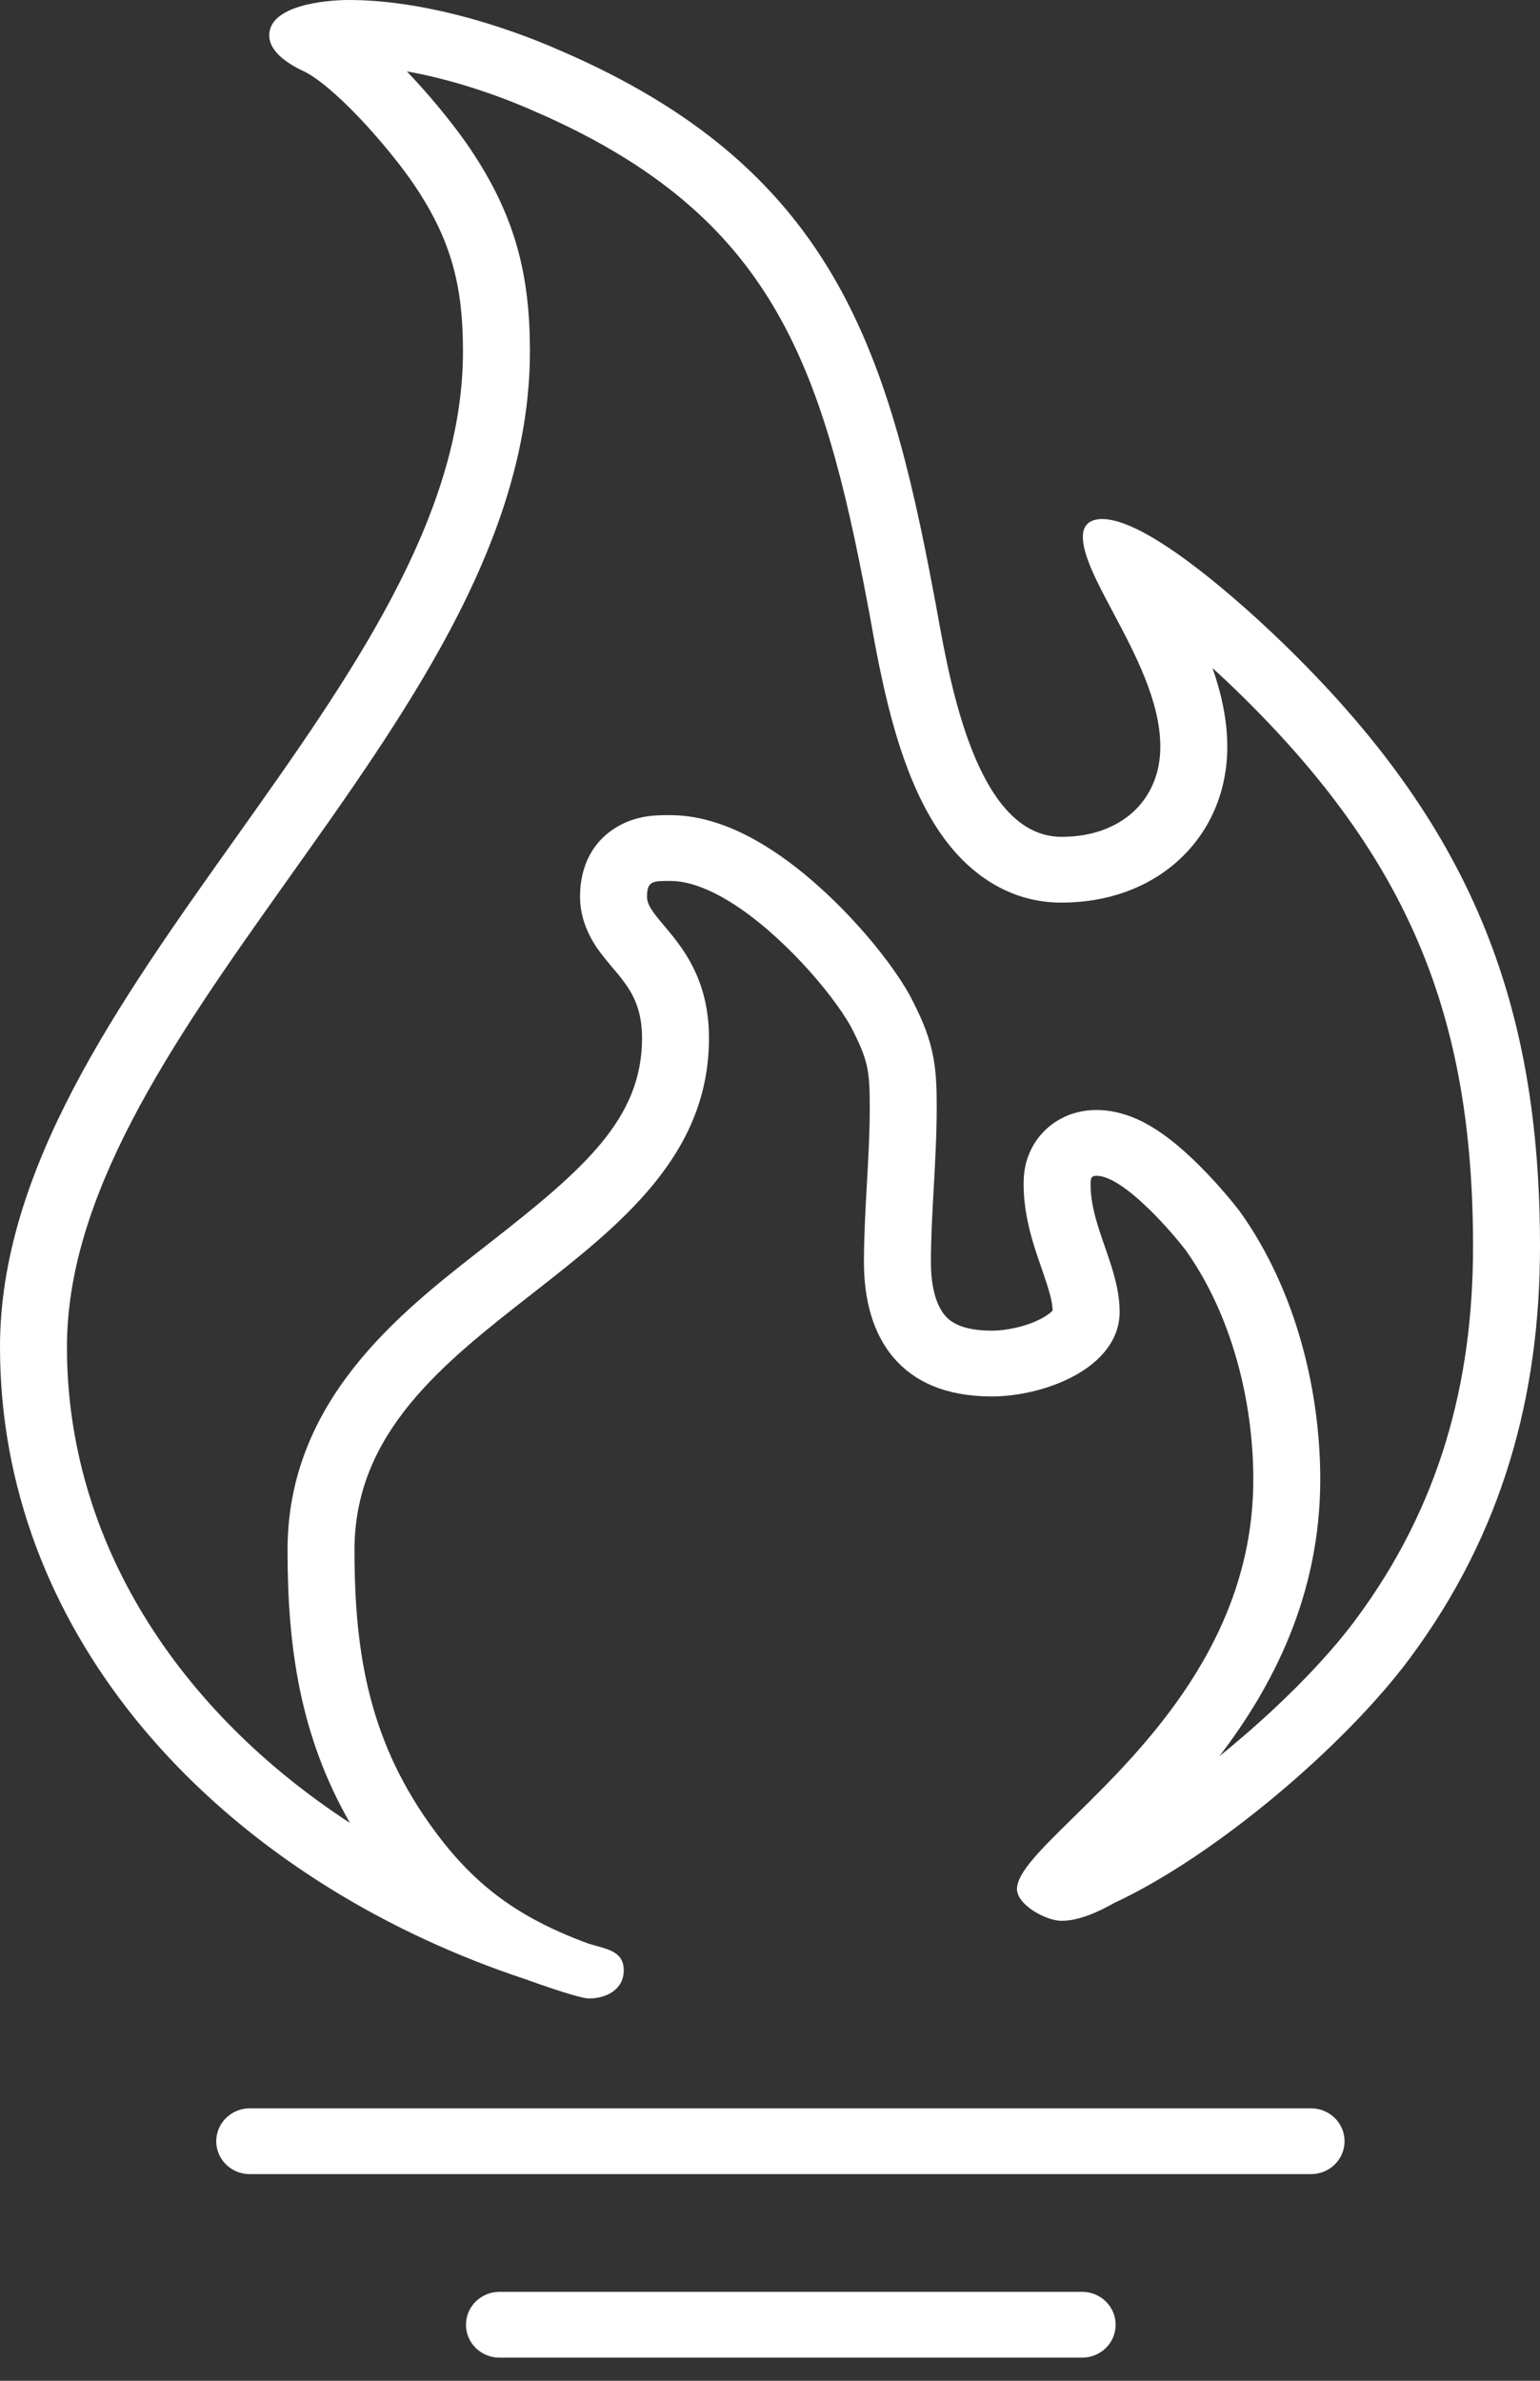
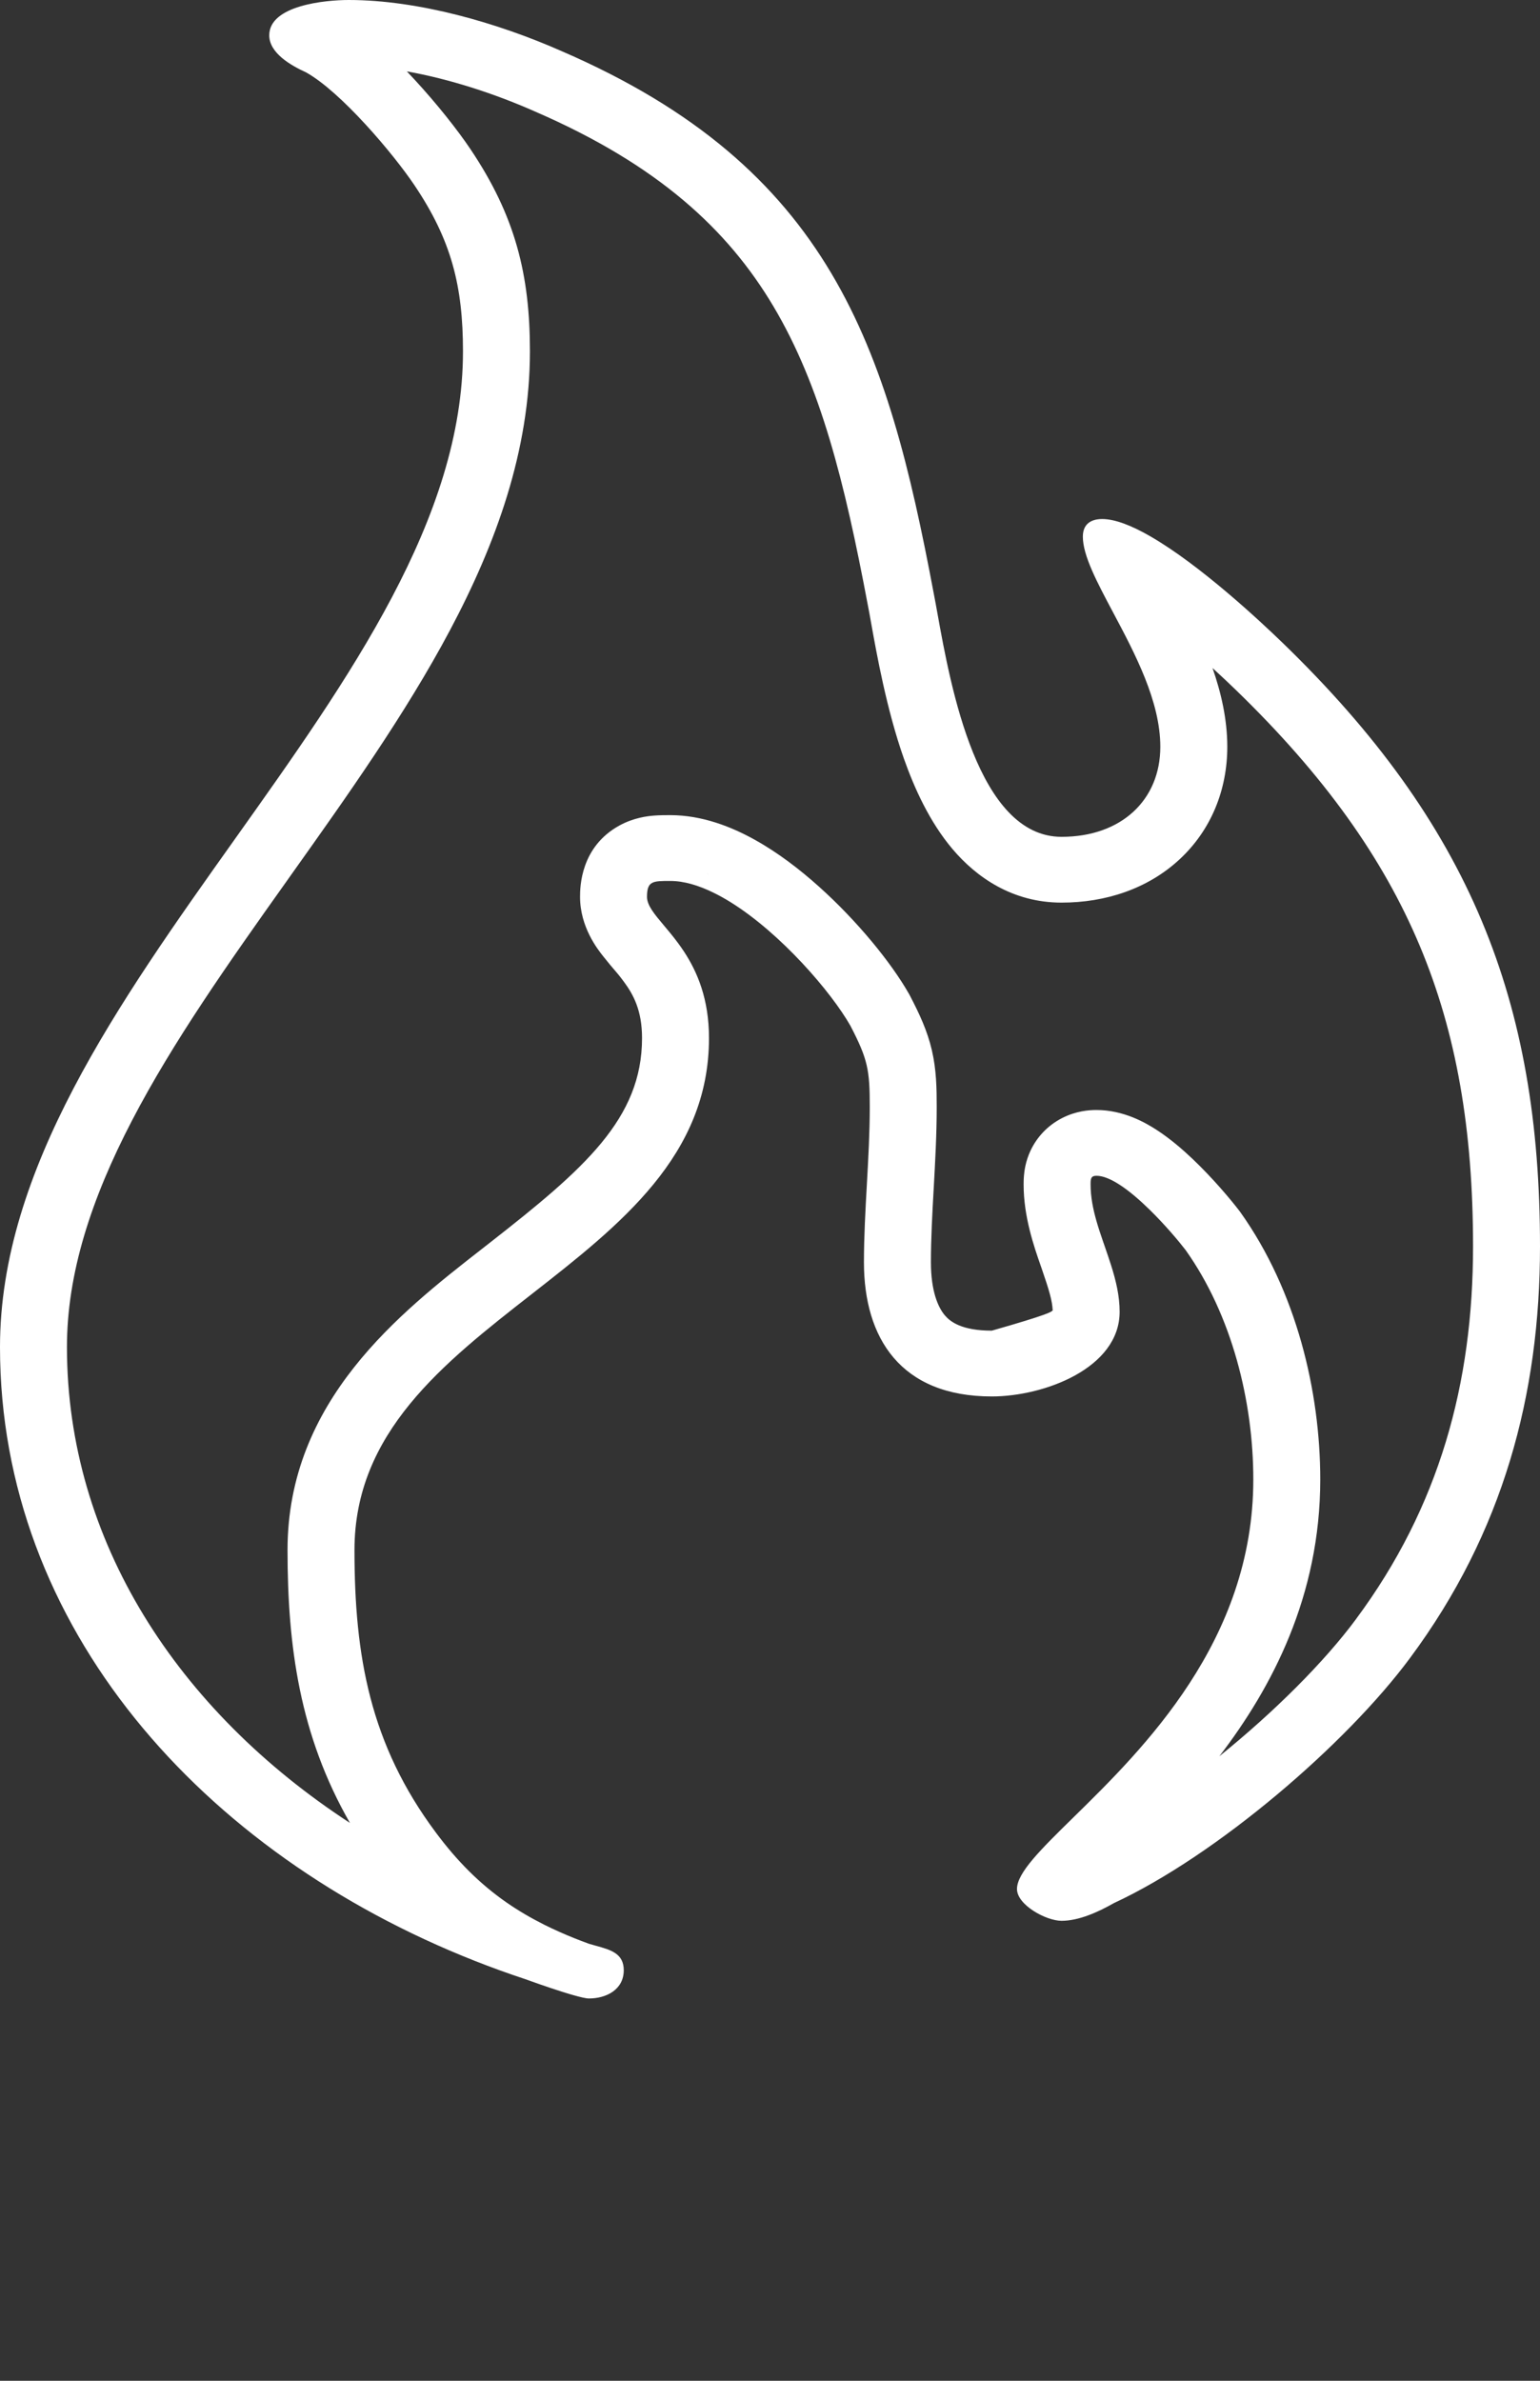
<svg xmlns="http://www.w3.org/2000/svg" width="55" height="85" viewBox="0 0 55 85" fill="none">
  <rect x="0" y="0" width="55" height="85" fill="#333333" stroke="none" />
-   <path fill-rule="evenodd" clip-rule="evenodd" d="M44.121 24.617L44.12 24.616C43.921 24.423 43.639 24.156 43.304 23.85C43.609 24.723 43.832 25.68 43.832 26.662C43.832 28.193 43.258 29.637 42.119 30.689C40.99 31.732 39.488 32.226 37.912 32.226C36.157 32.226 34.865 31.316 34.015 30.31C33.199 29.343 32.657 28.146 32.279 27.076C31.666 25.335 31.313 23.365 31.111 22.238C31.067 21.991 31.03 21.785 30.999 21.63L30.997 21.618L30.994 21.605C30.166 17.204 29.305 13.768 27.623 10.939C25.998 8.206 23.508 5.885 19.099 3.978L19.091 3.974L19.082 3.97C17.653 3.339 16.049 2.819 14.531 2.549C14.633 2.655 14.73 2.759 14.823 2.861C15.607 3.712 16.342 4.64 16.801 5.324C18.409 7.716 18.926 9.82 18.926 12.543C18.926 16.08 17.713 19.41 16.071 22.5C14.48 25.494 12.389 28.434 10.395 31.238C10.339 31.317 10.284 31.395 10.228 31.474C8.144 34.404 6.176 37.196 4.713 40.008C3.257 42.807 2.391 45.466 2.391 48.093C2.391 55.011 6.344 61.072 12.498 65.084C10.697 61.942 10.269 58.758 10.269 55.341C10.269 50.004 14.282 46.874 17.227 44.578C17.32 44.505 17.411 44.434 17.502 44.363C20.869 41.732 22.93 39.94 22.93 37.062C22.93 36.069 22.616 35.502 22.279 35.047C22.121 34.833 22.042 34.741 21.941 34.625C21.854 34.524 21.75 34.404 21.563 34.167C21.558 34.16 21.552 34.153 21.545 34.145C21.343 33.89 20.716 33.099 20.716 32.02C20.716 31.664 20.734 30.232 22.126 29.471C22.638 29.191 23.129 29.138 23.344 29.12C23.556 29.103 23.78 29.103 23.908 29.103C23.918 29.103 23.928 29.103 23.937 29.103C25.088 29.103 26.134 29.526 26.944 29.975C27.784 30.44 28.573 31.047 29.26 31.665C30.612 32.878 31.825 34.362 32.458 35.475L32.48 35.513L32.501 35.553C32.83 36.186 33.118 36.794 33.282 37.501C33.443 38.194 33.454 38.857 33.454 39.52C33.454 40.499 33.399 41.483 33.349 42.392L33.347 42.422C33.294 43.364 33.247 44.228 33.247 45.067C33.247 46.09 33.499 46.674 33.749 46.967C33.941 47.19 34.349 47.508 35.421 47.508C35.988 47.508 36.716 47.34 37.228 47.056C37.458 46.928 37.557 46.834 37.595 46.785C37.585 46.459 37.472 46.069 37.205 45.296C37.192 45.259 37.179 45.221 37.165 45.181C36.93 44.507 36.558 43.443 36.558 42.294L36.558 42.287C36.558 42.252 36.558 42.114 36.57 41.971C36.583 41.821 36.621 41.471 36.805 41.08C37.02 40.623 37.395 40.19 37.942 39.913C38.428 39.667 38.885 39.63 39.157 39.63C40.133 39.63 40.92 40.088 41.315 40.345C41.792 40.655 42.232 41.035 42.592 41.377C43.316 42.065 43.951 42.824 44.248 43.211L44.274 43.245L44.299 43.279C46.304 46.095 47.152 49.686 47.152 52.82C47.152 56.981 45.428 60.251 43.549 62.702C45.489 61.138 47.297 59.339 48.43 57.806L48.432 57.802C51.407 53.793 52.609 49.383 52.609 44.5C52.609 40.343 52.019 36.897 50.705 33.766C49.392 30.637 47.3 27.693 44.121 24.617ZM38.577 68.074C38.563 68.101 38.554 68.115 38.553 68.115C38.551 68.116 38.558 68.102 38.577 68.074ZM37.617 46.745C37.619 46.745 37.616 46.756 37.602 46.776C37.607 46.754 37.614 46.744 37.617 46.745ZM16.957 70.008C7.2 66.16 0 58.08 0 48.093C0 41.757 4.219 35.823 8.394 29.95C12.485 24.196 16.535 18.501 16.535 12.543C16.535 10.211 16.119 8.572 14.805 6.618C14.044 5.484 12.176 3.278 10.931 2.584C10.377 2.332 9.616 1.891 9.616 1.261C9.616 0.189 11.623 0 12.453 0C14.943 0 17.78 0.819 20.063 1.828C29.679 5.988 31.686 12.354 33.346 21.178C33.387 21.384 33.432 21.633 33.483 21.916C33.949 24.501 34.919 29.877 37.912 29.877C40.057 29.877 41.44 28.553 41.44 26.662C41.44 25.037 40.532 23.329 39.756 21.87C39.178 20.783 38.673 19.834 38.673 19.161C38.673 18.72 38.95 18.531 39.365 18.531C39.826 18.531 40.42 18.768 41.064 19.137C41.071 19.141 41.077 19.145 41.084 19.149C42.852 20.166 44.99 22.16 45.799 22.943C52.509 29.435 55 35.739 55 44.5C55 49.794 53.685 54.711 50.365 59.186C48.082 62.274 43.447 66.245 39.78 67.947C39.226 68.262 38.535 68.578 37.912 68.578C37.358 68.578 36.321 68.01 36.321 67.443C36.321 66.863 37.172 66.028 38.333 64.889C40.83 62.44 44.761 58.584 44.761 52.82C44.761 50.047 44 46.958 42.34 44.626C42.223 44.474 42.033 44.24 41.799 43.974C41.585 43.731 41.335 43.461 41.069 43.2C40.716 42.854 40.337 42.523 39.98 42.294C39.679 42.1 39.395 41.978 39.157 41.978C38.95 41.978 38.95 42.105 38.95 42.294C38.95 42.728 39.035 43.157 39.157 43.586C39.226 43.828 39.307 44.071 39.391 44.314C39.414 44.381 39.437 44.449 39.461 44.516C39.536 44.734 39.611 44.952 39.681 45.171C39.853 45.714 39.987 46.265 39.987 46.832C39.987 48.849 37.289 49.857 35.421 49.857C32.17 49.857 30.855 47.777 30.855 45.067C30.855 44.153 30.907 43.223 30.959 42.294C31.011 41.364 31.063 40.434 31.063 39.52C31.063 38.197 30.994 37.819 30.371 36.621C29.686 35.416 27.891 33.328 26.092 32.21C25.892 32.086 25.691 31.973 25.492 31.876C24.953 31.61 24.425 31.452 23.937 31.452C23.314 31.452 23.107 31.452 23.107 32.02C23.107 32.323 23.369 32.634 23.712 33.042C23.784 33.127 23.86 33.217 23.937 33.312C24.031 33.427 24.128 33.55 24.225 33.682C24.295 33.777 24.365 33.877 24.434 33.982C24.905 34.703 25.321 35.669 25.321 37.062C25.321 41.254 22.156 43.728 18.991 46.202C15.825 48.675 12.66 51.15 12.66 55.341C12.66 59.123 13.214 62.274 15.566 65.426C16.335 66.46 17.142 67.264 18.091 67.924C18.504 68.21 18.943 68.469 19.418 68.708C19.436 68.718 19.455 68.727 19.474 68.736C19.799 68.897 20.14 69.049 20.5 69.194C20.672 69.263 20.85 69.331 21.031 69.397C21.116 69.423 21.201 69.446 21.284 69.469C21.812 69.615 22.277 69.743 22.277 70.342C22.277 71.036 21.654 71.351 21.031 71.351C20.928 71.351 20.714 71.3 20.456 71.226C20.422 71.217 20.387 71.206 20.352 71.196C20.274 71.173 20.193 71.148 20.11 71.122C19.561 70.949 18.948 70.73 18.748 70.657C18.142 70.457 17.545 70.24 16.957 70.008ZM25.268 31.182C25.27 31.183 25.284 31.203 25.305 31.239C25.276 31.2 25.266 31.182 25.268 31.182ZM11.338 2.505C11.338 2.504 11.34 2.503 11.345 2.501C11.341 2.503 11.338 2.505 11.338 2.505Z" fill="white" />
-   <path fill-rule="evenodd" clip-rule="evenodd" d="M7.723 76.448C7.723 75.799 8.258 75.273 8.919 75.273H46.824C47.484 75.273 48.02 75.799 48.02 76.448C48.02 77.096 47.484 77.622 46.824 77.622H8.919C8.258 77.622 7.723 77.096 7.723 76.448Z" fill="white" />
-   <path fill-rule="evenodd" clip-rule="evenodd" d="M16.642 83C16.642 82.351 17.177 81.825 17.838 81.825H38.649C39.309 81.825 39.844 82.351 39.844 83C39.844 83.649 39.309 84.174 38.649 84.174H17.838C17.177 84.174 16.642 83.649 16.642 83Z" fill="white" />
+   <path fill-rule="evenodd" clip-rule="evenodd" d="M44.121 24.617L44.12 24.616C43.921 24.423 43.639 24.156 43.304 23.85C43.609 24.723 43.832 25.68 43.832 26.662C43.832 28.193 43.258 29.637 42.119 30.689C40.99 31.732 39.488 32.226 37.912 32.226C36.157 32.226 34.865 31.316 34.015 30.31C33.199 29.343 32.657 28.146 32.279 27.076C31.666 25.335 31.313 23.365 31.111 22.238C31.067 21.991 31.03 21.785 30.999 21.63L30.997 21.618L30.994 21.605C30.166 17.204 29.305 13.768 27.623 10.939C25.998 8.206 23.508 5.885 19.099 3.978L19.091 3.974L19.082 3.97C17.653 3.339 16.049 2.819 14.531 2.549C14.633 2.655 14.73 2.759 14.823 2.861C15.607 3.712 16.342 4.64 16.801 5.324C18.409 7.716 18.926 9.82 18.926 12.543C18.926 16.08 17.713 19.41 16.071 22.5C14.48 25.494 12.389 28.434 10.395 31.238C10.339 31.317 10.284 31.395 10.228 31.474C8.144 34.404 6.176 37.196 4.713 40.008C3.257 42.807 2.391 45.466 2.391 48.093C2.391 55.011 6.344 61.072 12.498 65.084C10.697 61.942 10.269 58.758 10.269 55.341C10.269 50.004 14.282 46.874 17.227 44.578C17.32 44.505 17.411 44.434 17.502 44.363C20.869 41.732 22.93 39.94 22.93 37.062C22.93 36.069 22.616 35.502 22.279 35.047C22.121 34.833 22.042 34.741 21.941 34.625C21.854 34.524 21.75 34.404 21.563 34.167C21.558 34.16 21.552 34.153 21.545 34.145C21.343 33.89 20.716 33.099 20.716 32.02C20.716 31.664 20.734 30.232 22.126 29.471C22.638 29.191 23.129 29.138 23.344 29.12C23.556 29.103 23.78 29.103 23.908 29.103C23.918 29.103 23.928 29.103 23.937 29.103C25.088 29.103 26.134 29.526 26.944 29.975C27.784 30.44 28.573 31.047 29.26 31.665C30.612 32.878 31.825 34.362 32.458 35.475L32.48 35.513L32.501 35.553C32.83 36.186 33.118 36.794 33.282 37.501C33.443 38.194 33.454 38.857 33.454 39.52C33.454 40.499 33.399 41.483 33.349 42.392L33.347 42.422C33.294 43.364 33.247 44.228 33.247 45.067C33.247 46.09 33.499 46.674 33.749 46.967C33.941 47.19 34.349 47.508 35.421 47.508C37.458 46.928 37.557 46.834 37.595 46.785C37.585 46.459 37.472 46.069 37.205 45.296C37.192 45.259 37.179 45.221 37.165 45.181C36.93 44.507 36.558 43.443 36.558 42.294L36.558 42.287C36.558 42.252 36.558 42.114 36.57 41.971C36.583 41.821 36.621 41.471 36.805 41.08C37.02 40.623 37.395 40.19 37.942 39.913C38.428 39.667 38.885 39.63 39.157 39.63C40.133 39.63 40.92 40.088 41.315 40.345C41.792 40.655 42.232 41.035 42.592 41.377C43.316 42.065 43.951 42.824 44.248 43.211L44.274 43.245L44.299 43.279C46.304 46.095 47.152 49.686 47.152 52.82C47.152 56.981 45.428 60.251 43.549 62.702C45.489 61.138 47.297 59.339 48.43 57.806L48.432 57.802C51.407 53.793 52.609 49.383 52.609 44.5C52.609 40.343 52.019 36.897 50.705 33.766C49.392 30.637 47.3 27.693 44.121 24.617ZM38.577 68.074C38.563 68.101 38.554 68.115 38.553 68.115C38.551 68.116 38.558 68.102 38.577 68.074ZM37.617 46.745C37.619 46.745 37.616 46.756 37.602 46.776C37.607 46.754 37.614 46.744 37.617 46.745ZM16.957 70.008C7.2 66.16 0 58.08 0 48.093C0 41.757 4.219 35.823 8.394 29.95C12.485 24.196 16.535 18.501 16.535 12.543C16.535 10.211 16.119 8.572 14.805 6.618C14.044 5.484 12.176 3.278 10.931 2.584C10.377 2.332 9.616 1.891 9.616 1.261C9.616 0.189 11.623 0 12.453 0C14.943 0 17.78 0.819 20.063 1.828C29.679 5.988 31.686 12.354 33.346 21.178C33.387 21.384 33.432 21.633 33.483 21.916C33.949 24.501 34.919 29.877 37.912 29.877C40.057 29.877 41.44 28.553 41.44 26.662C41.44 25.037 40.532 23.329 39.756 21.87C39.178 20.783 38.673 19.834 38.673 19.161C38.673 18.72 38.95 18.531 39.365 18.531C39.826 18.531 40.42 18.768 41.064 19.137C41.071 19.141 41.077 19.145 41.084 19.149C42.852 20.166 44.99 22.16 45.799 22.943C52.509 29.435 55 35.739 55 44.5C55 49.794 53.685 54.711 50.365 59.186C48.082 62.274 43.447 66.245 39.78 67.947C39.226 68.262 38.535 68.578 37.912 68.578C37.358 68.578 36.321 68.01 36.321 67.443C36.321 66.863 37.172 66.028 38.333 64.889C40.83 62.44 44.761 58.584 44.761 52.82C44.761 50.047 44 46.958 42.34 44.626C42.223 44.474 42.033 44.24 41.799 43.974C41.585 43.731 41.335 43.461 41.069 43.2C40.716 42.854 40.337 42.523 39.98 42.294C39.679 42.1 39.395 41.978 39.157 41.978C38.95 41.978 38.95 42.105 38.95 42.294C38.95 42.728 39.035 43.157 39.157 43.586C39.226 43.828 39.307 44.071 39.391 44.314C39.414 44.381 39.437 44.449 39.461 44.516C39.536 44.734 39.611 44.952 39.681 45.171C39.853 45.714 39.987 46.265 39.987 46.832C39.987 48.849 37.289 49.857 35.421 49.857C32.17 49.857 30.855 47.777 30.855 45.067C30.855 44.153 30.907 43.223 30.959 42.294C31.011 41.364 31.063 40.434 31.063 39.52C31.063 38.197 30.994 37.819 30.371 36.621C29.686 35.416 27.891 33.328 26.092 32.21C25.892 32.086 25.691 31.973 25.492 31.876C24.953 31.61 24.425 31.452 23.937 31.452C23.314 31.452 23.107 31.452 23.107 32.02C23.107 32.323 23.369 32.634 23.712 33.042C23.784 33.127 23.86 33.217 23.937 33.312C24.031 33.427 24.128 33.55 24.225 33.682C24.295 33.777 24.365 33.877 24.434 33.982C24.905 34.703 25.321 35.669 25.321 37.062C25.321 41.254 22.156 43.728 18.991 46.202C15.825 48.675 12.66 51.15 12.66 55.341C12.66 59.123 13.214 62.274 15.566 65.426C16.335 66.46 17.142 67.264 18.091 67.924C18.504 68.21 18.943 68.469 19.418 68.708C19.436 68.718 19.455 68.727 19.474 68.736C19.799 68.897 20.14 69.049 20.5 69.194C20.672 69.263 20.85 69.331 21.031 69.397C21.116 69.423 21.201 69.446 21.284 69.469C21.812 69.615 22.277 69.743 22.277 70.342C22.277 71.036 21.654 71.351 21.031 71.351C20.928 71.351 20.714 71.3 20.456 71.226C20.422 71.217 20.387 71.206 20.352 71.196C20.274 71.173 20.193 71.148 20.11 71.122C19.561 70.949 18.948 70.73 18.748 70.657C18.142 70.457 17.545 70.24 16.957 70.008ZM25.268 31.182C25.27 31.183 25.284 31.203 25.305 31.239C25.276 31.2 25.266 31.182 25.268 31.182ZM11.338 2.505C11.338 2.504 11.34 2.503 11.345 2.501C11.341 2.503 11.338 2.505 11.338 2.505Z" fill="white" />
</svg>